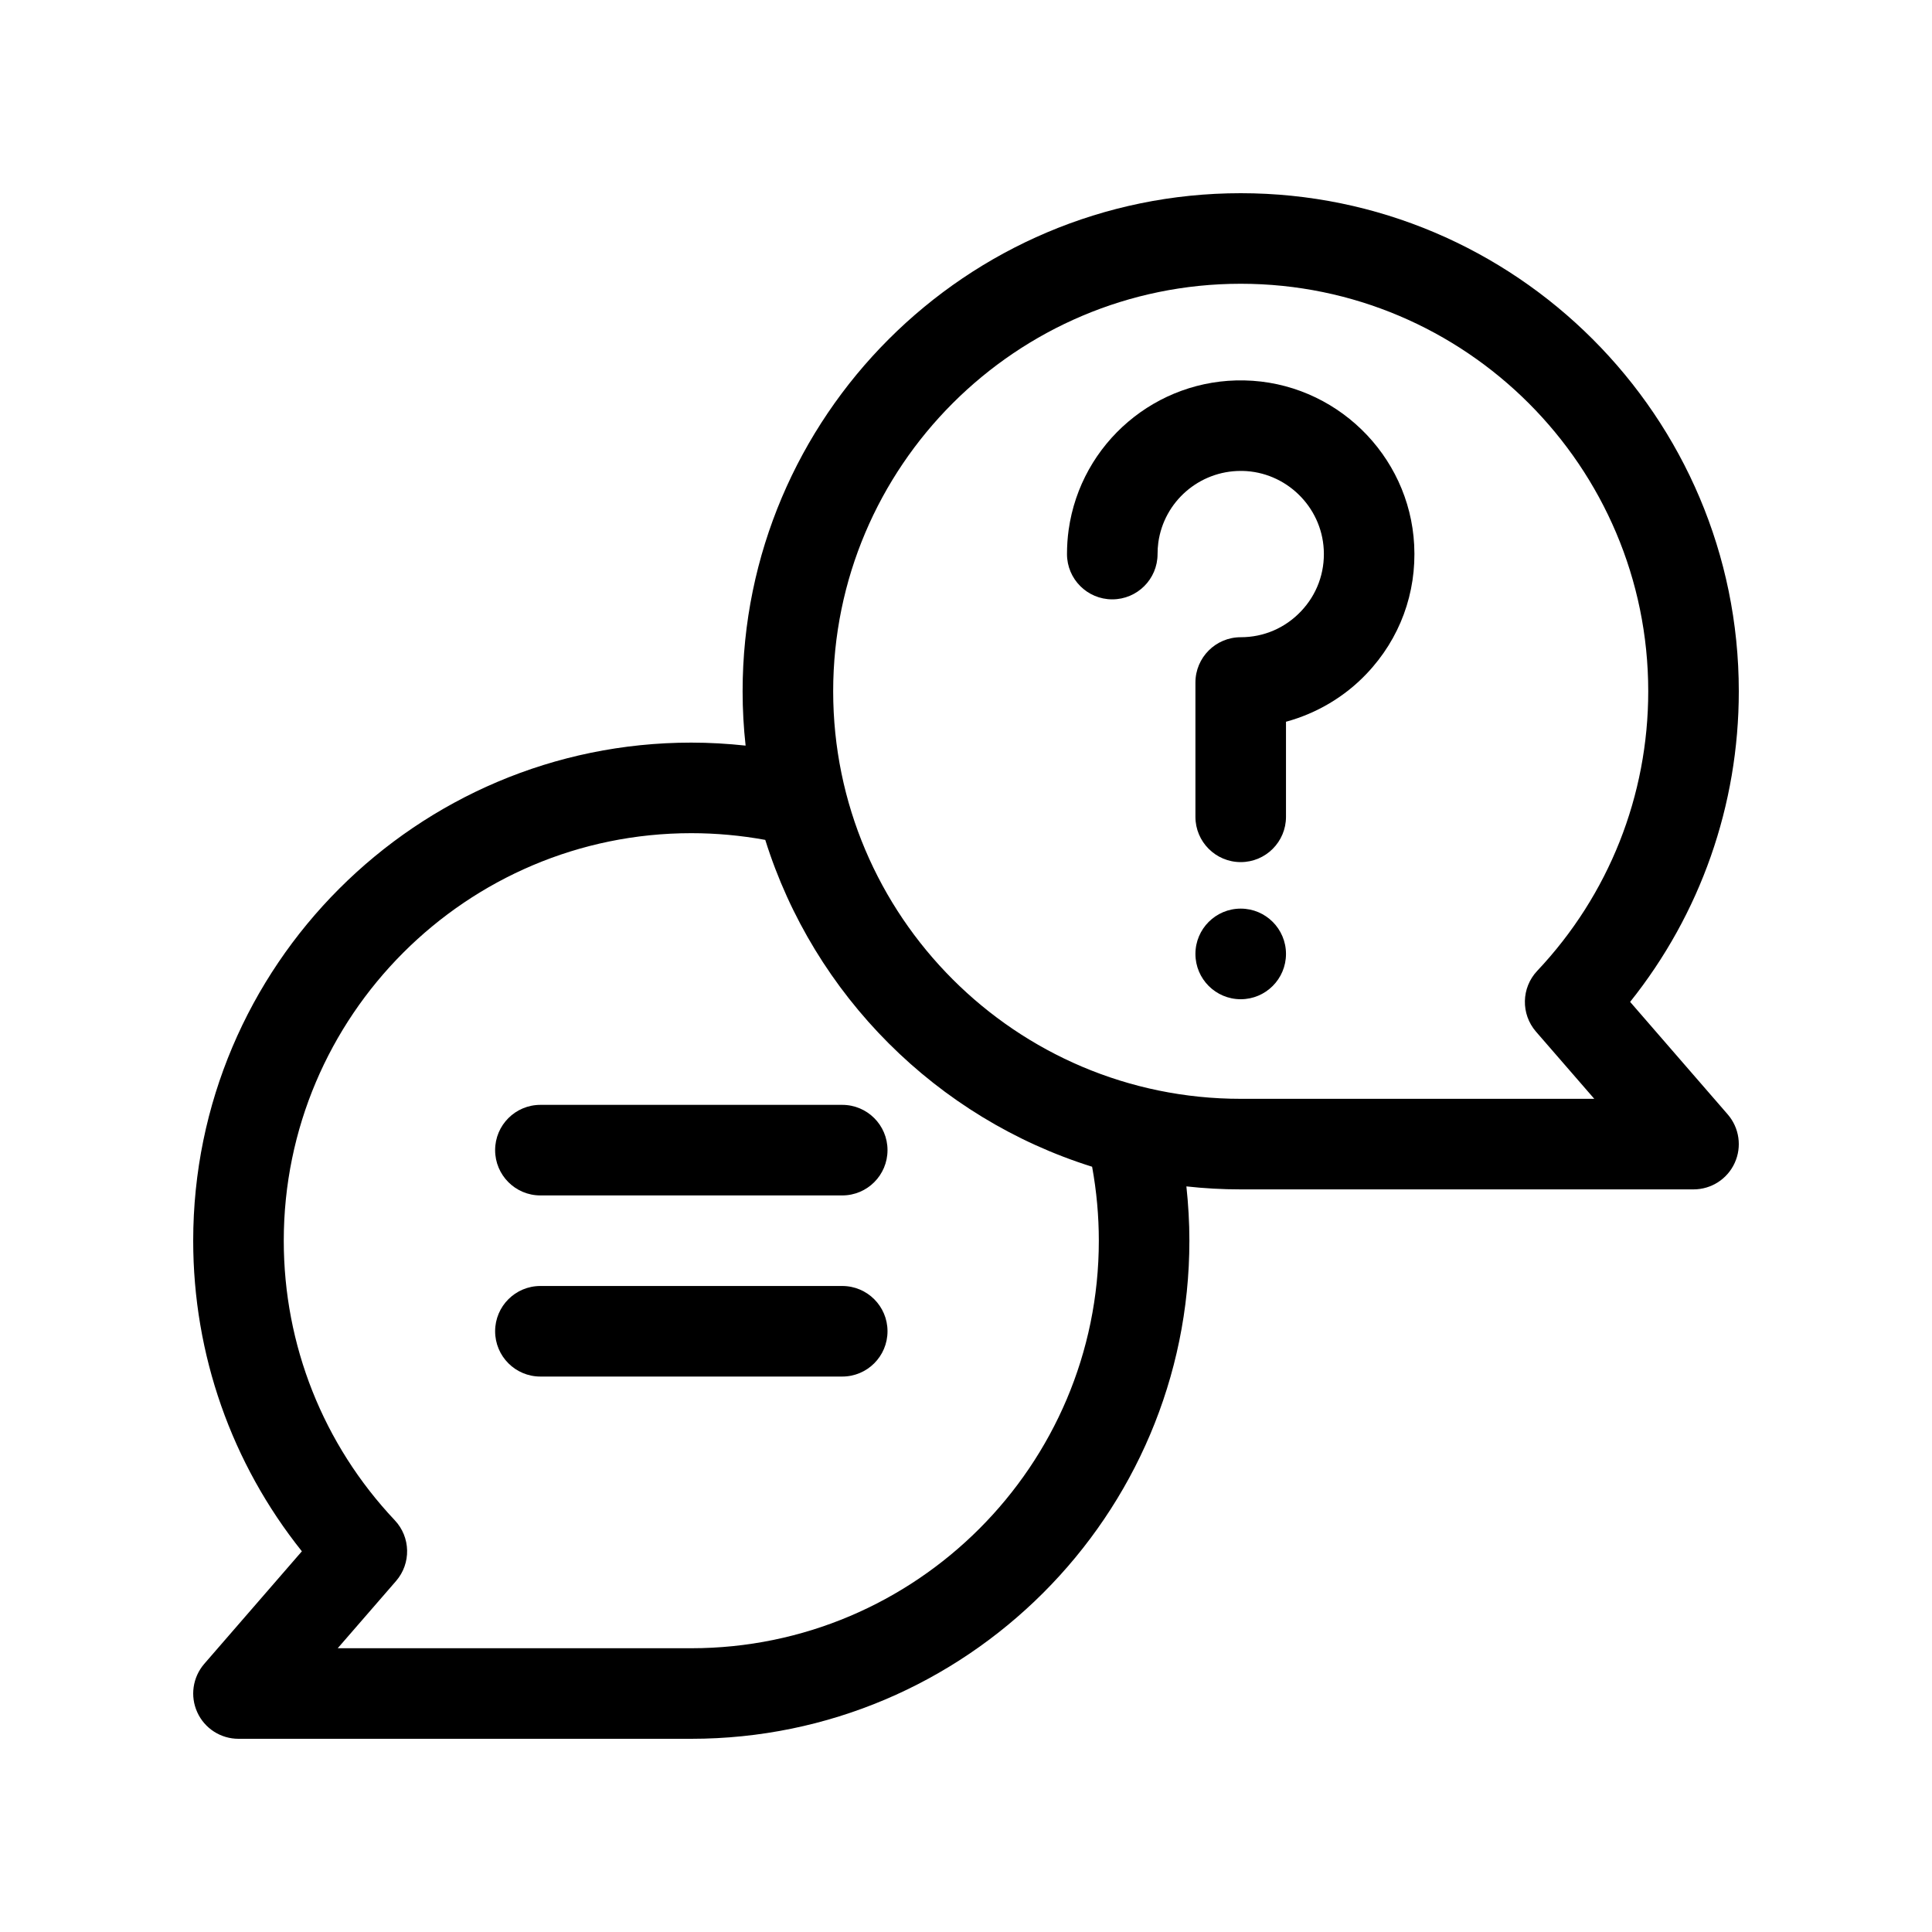
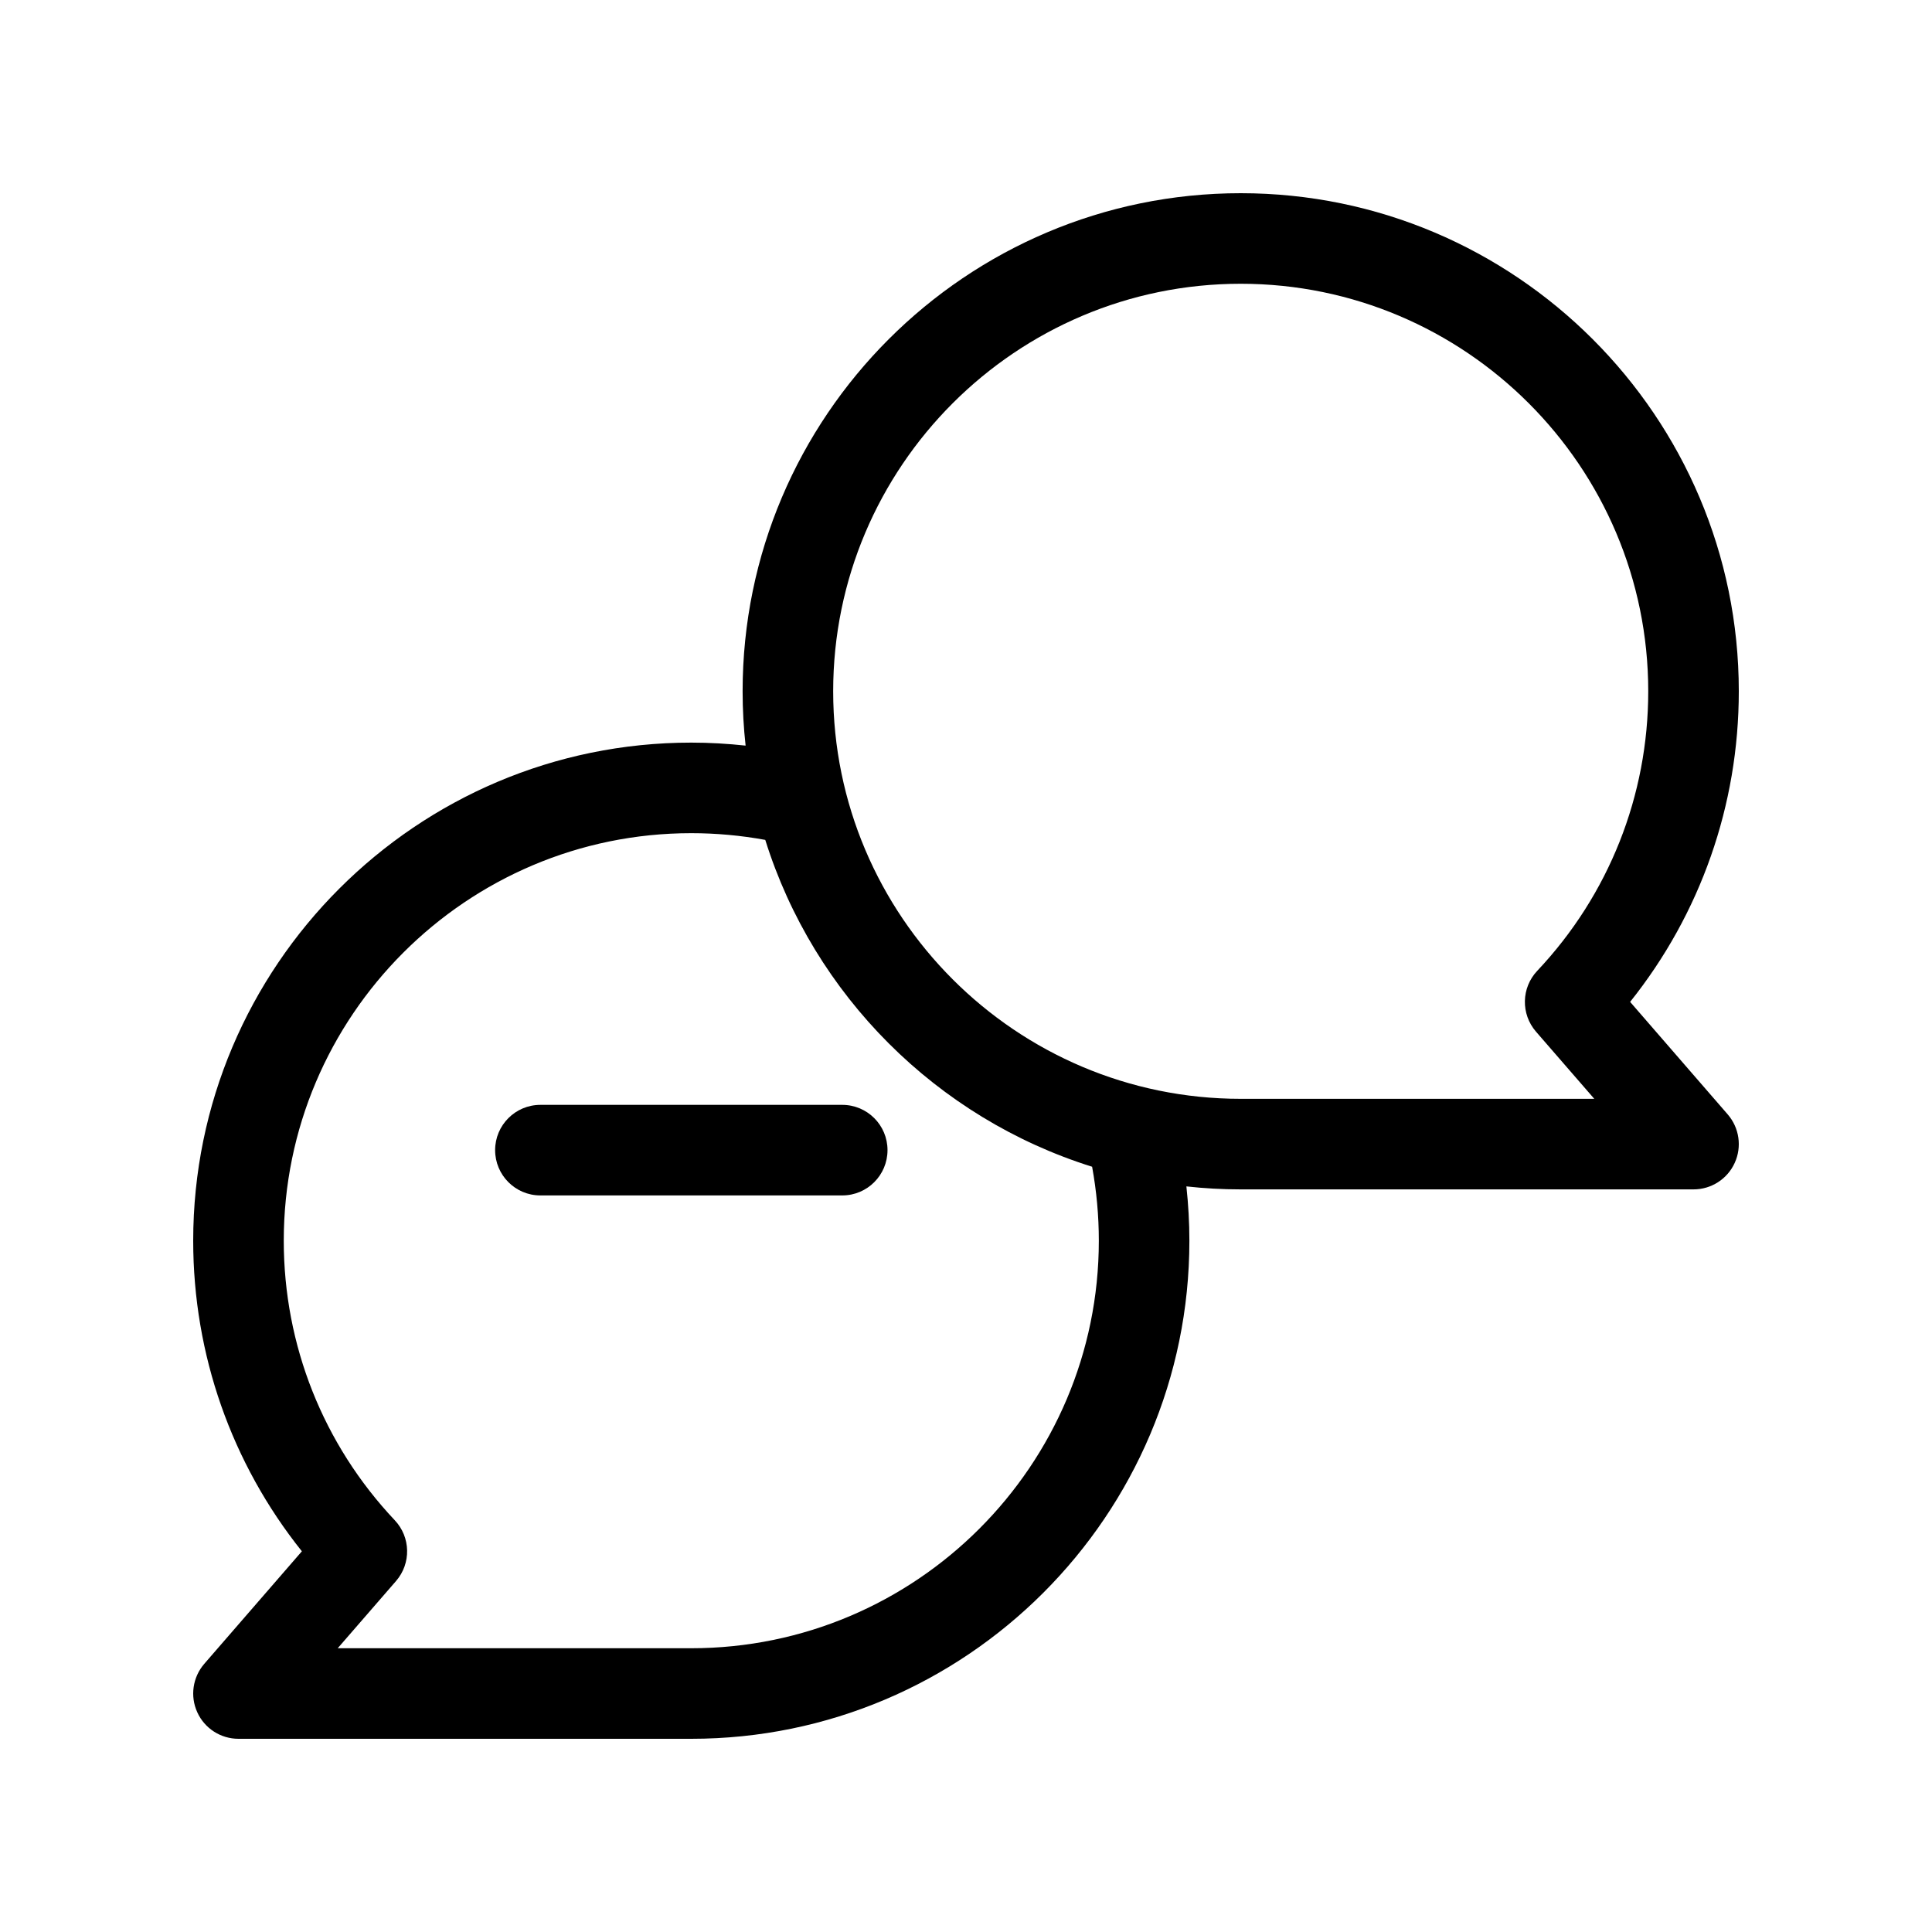
<svg xmlns="http://www.w3.org/2000/svg" width="40" height="40" viewBox="0 0 40 40" fill="none">
  <path d="M35.771 23.073L33.75 20.743C35.206 18.921 36 16.668 36 14.312C36 8.626 31.374 4 25.688 4C20.001 4 15.375 8.626 15.375 14.312C15.375 14.693 15.396 15.068 15.437 15.437C15.064 15.397 14.688 15.375 14.312 15.375C8.626 15.375 4 20.001 4 25.688C4 28.043 4.794 30.296 6.25 32.118L4.229 34.448C3.989 34.726 3.932 35.118 4.085 35.452C4.237 35.786 4.57 36 4.938 36H14.312C19.999 36 24.625 31.374 24.625 25.688C24.625 25.311 24.603 24.936 24.563 24.563C24.932 24.604 25.308 24.625 25.688 24.625H35.062C35.43 24.625 35.763 24.411 35.915 24.077C36.068 23.743 36.011 23.351 35.771 23.073ZM14.312 34.125H6.992L8.2 32.733C8.515 32.369 8.504 31.825 8.173 31.475C6.691 29.904 5.875 27.848 5.875 25.688C5.875 21.035 9.66 17.25 14.312 17.25C14.827 17.25 15.34 17.297 15.844 17.389C16.851 20.605 19.395 23.149 22.611 24.156C22.703 24.66 22.75 25.173 22.75 25.688C22.75 30.34 18.965 34.125 14.312 34.125ZM25.688 22.75C21.035 22.75 17.25 18.965 17.25 14.312C17.25 9.66 21.035 5.875 25.688 5.875C30.34 5.875 34.125 9.66 34.125 14.312C34.125 16.473 33.309 18.529 31.827 20.1C31.496 20.45 31.485 20.994 31.8 21.358L33.008 22.75H25.688Z" fill="black" />
-   <path d="M25.688 20.688C26.205 20.688 26.625 20.268 26.625 19.75C26.625 19.232 26.205 18.812 25.688 18.812C25.17 18.812 24.75 19.232 24.75 19.75C24.75 20.268 25.17 20.688 25.688 20.688Z" fill="black" />
-   <path d="M25.761 7.876C23.942 7.838 22.377 9.17 22.125 10.971C22.102 11.136 22.091 11.304 22.091 11.472C22.091 11.989 22.511 12.409 23.028 12.409C23.546 12.409 23.966 11.989 23.966 11.472C23.966 11.391 23.971 11.309 23.982 11.23C24.101 10.381 24.831 9.75 25.688 9.75C25.7 9.75 25.712 9.75 25.724 9.75C26.621 9.768 27.36 10.484 27.407 11.379C27.432 11.857 27.264 12.311 26.936 12.656C26.607 13.003 26.164 13.193 25.688 13.193C25.17 13.193 24.75 13.613 24.75 14.131V16.912C24.75 17.429 25.17 17.849 25.688 17.849C26.205 17.849 26.625 17.429 26.625 16.912V14.943C27.257 14.771 27.839 14.429 28.296 13.947C28.982 13.225 29.331 12.278 29.279 11.282C29.182 9.41 27.637 7.913 25.761 7.876Z" fill="black" />
  <path d="M17.438 22.875H11.188C10.67 22.875 10.251 23.295 10.251 23.812C10.251 24.33 10.67 24.75 11.188 24.75H17.438C17.956 24.75 18.375 24.33 18.375 23.812C18.375 23.295 17.956 22.875 17.438 22.875Z" fill="black" />
-   <path d="M17.438 26.625H11.188C10.67 26.625 10.251 27.045 10.251 27.562C10.251 28.08 10.67 28.5 11.188 28.5H17.438C17.956 28.5 18.375 28.08 18.375 27.562C18.375 27.045 17.956 26.625 17.438 26.625Z" fill="black" />
</svg>